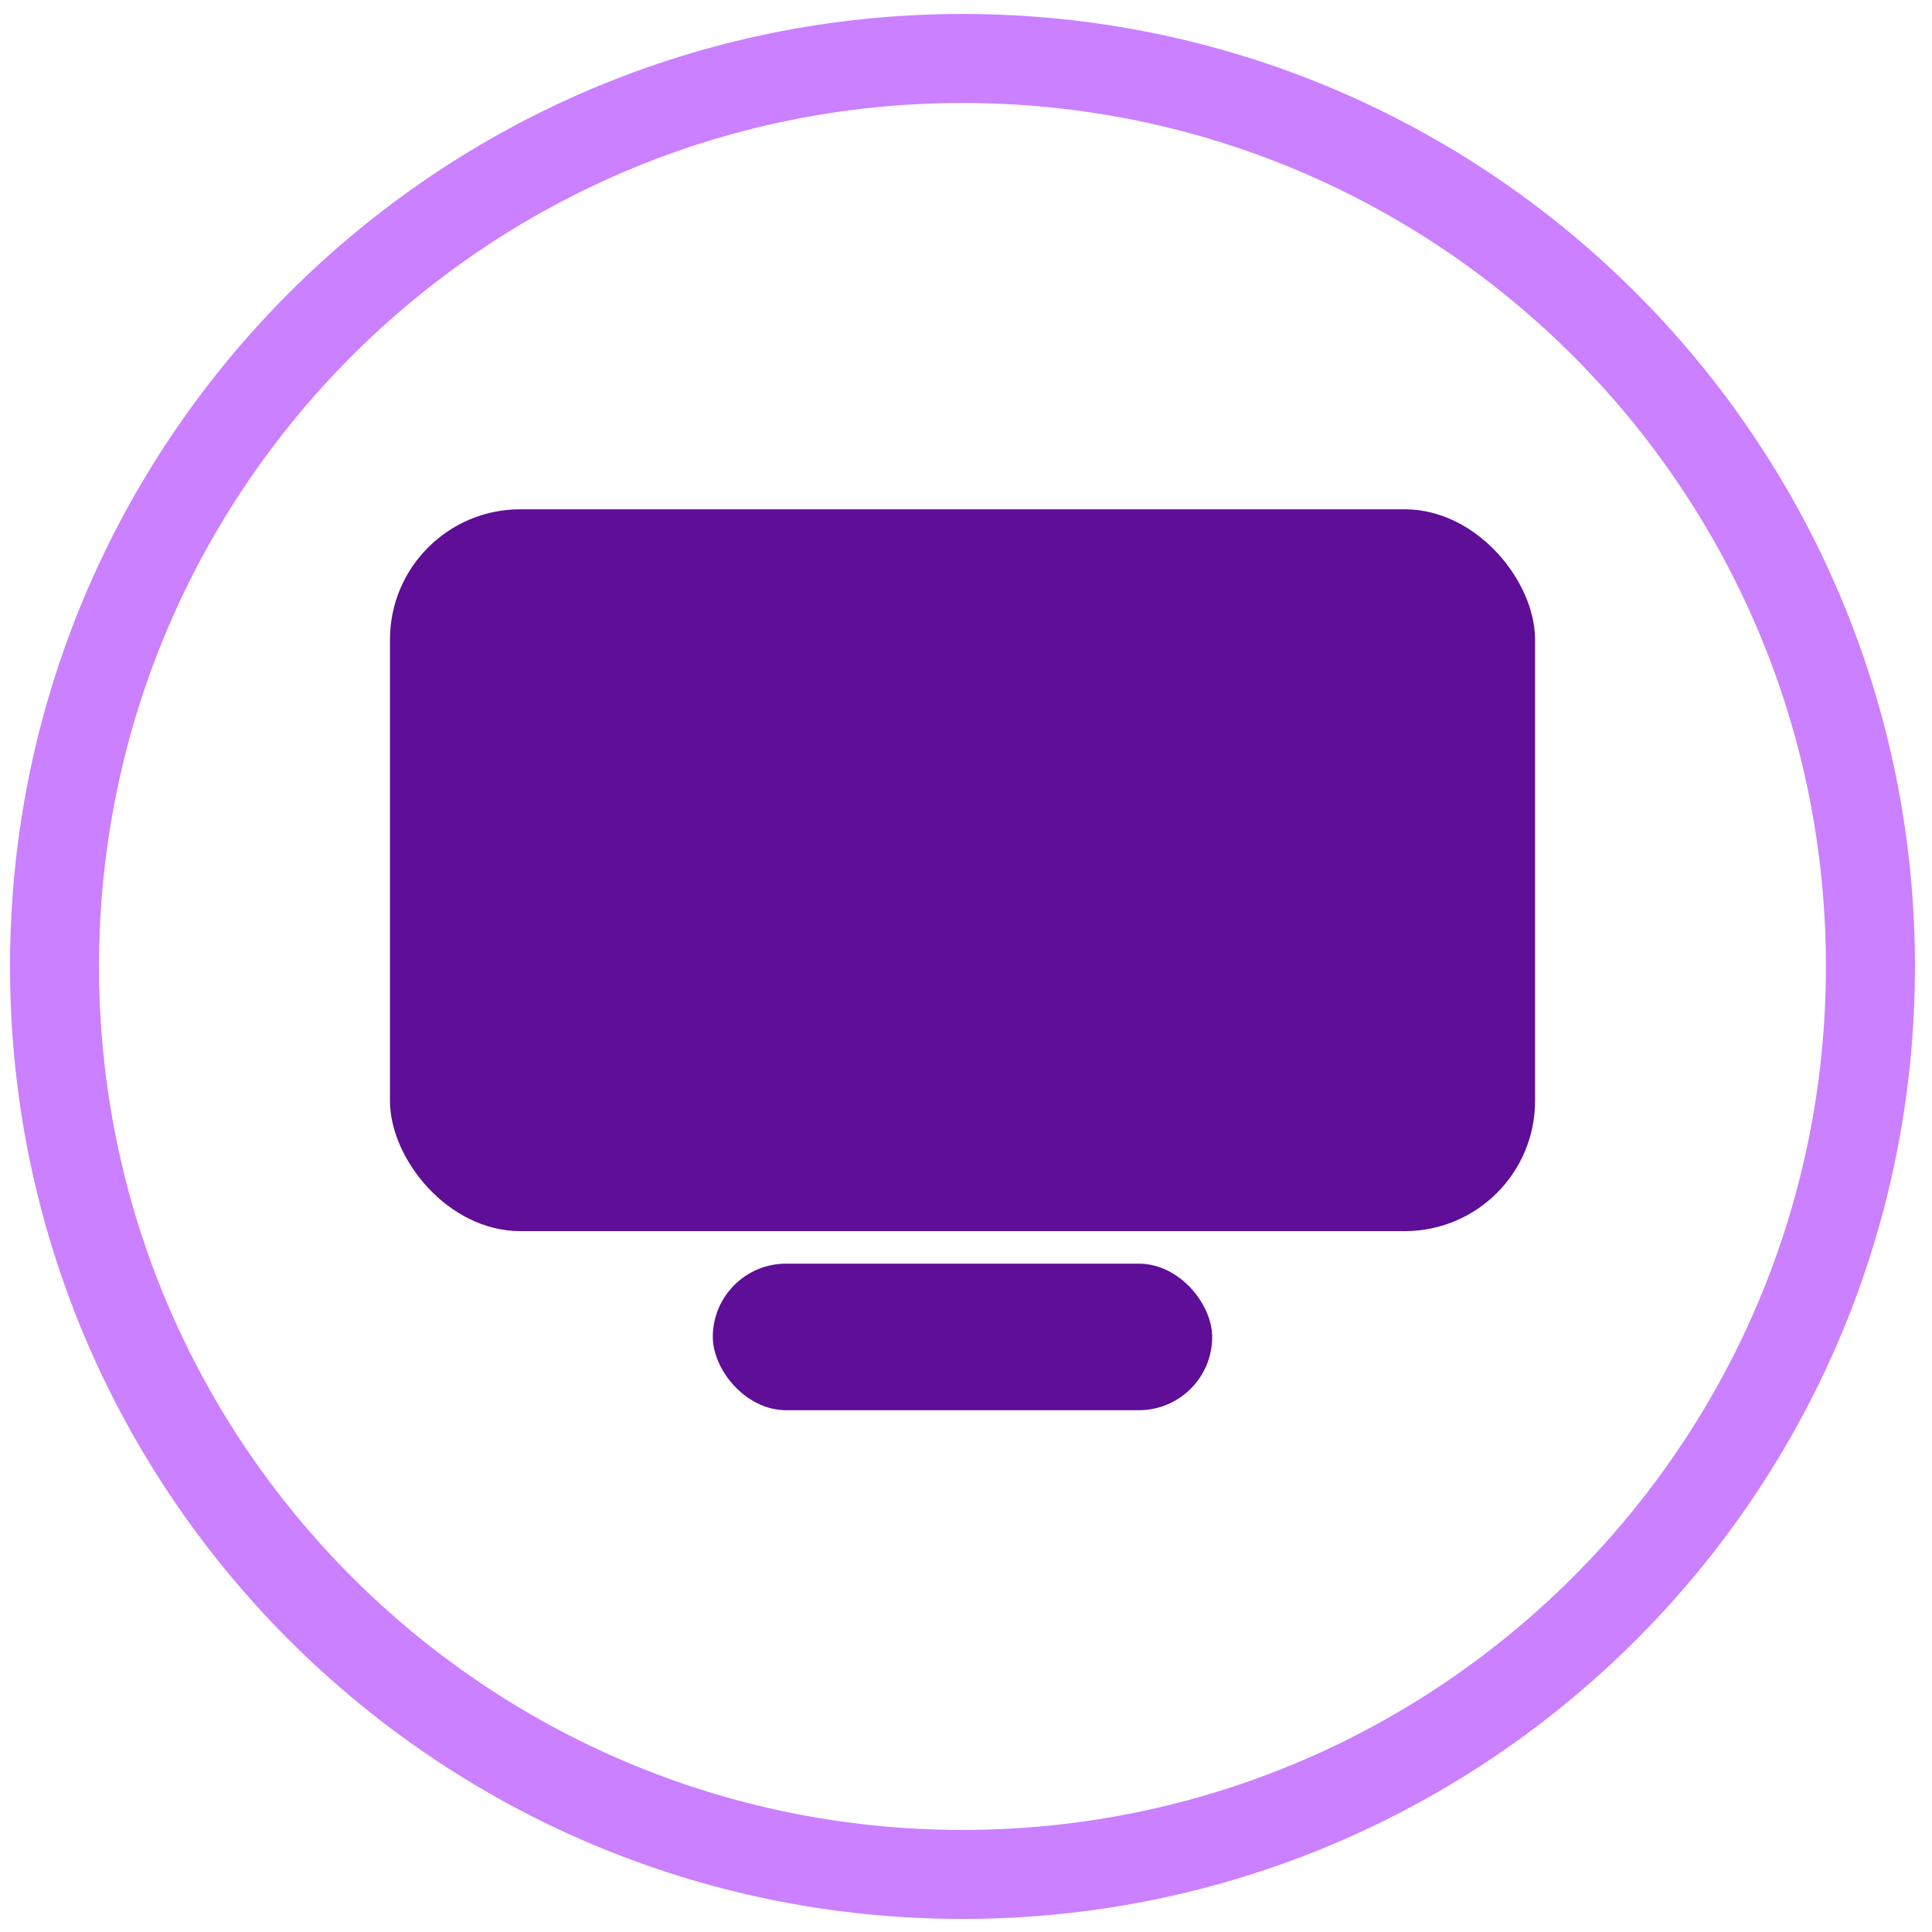
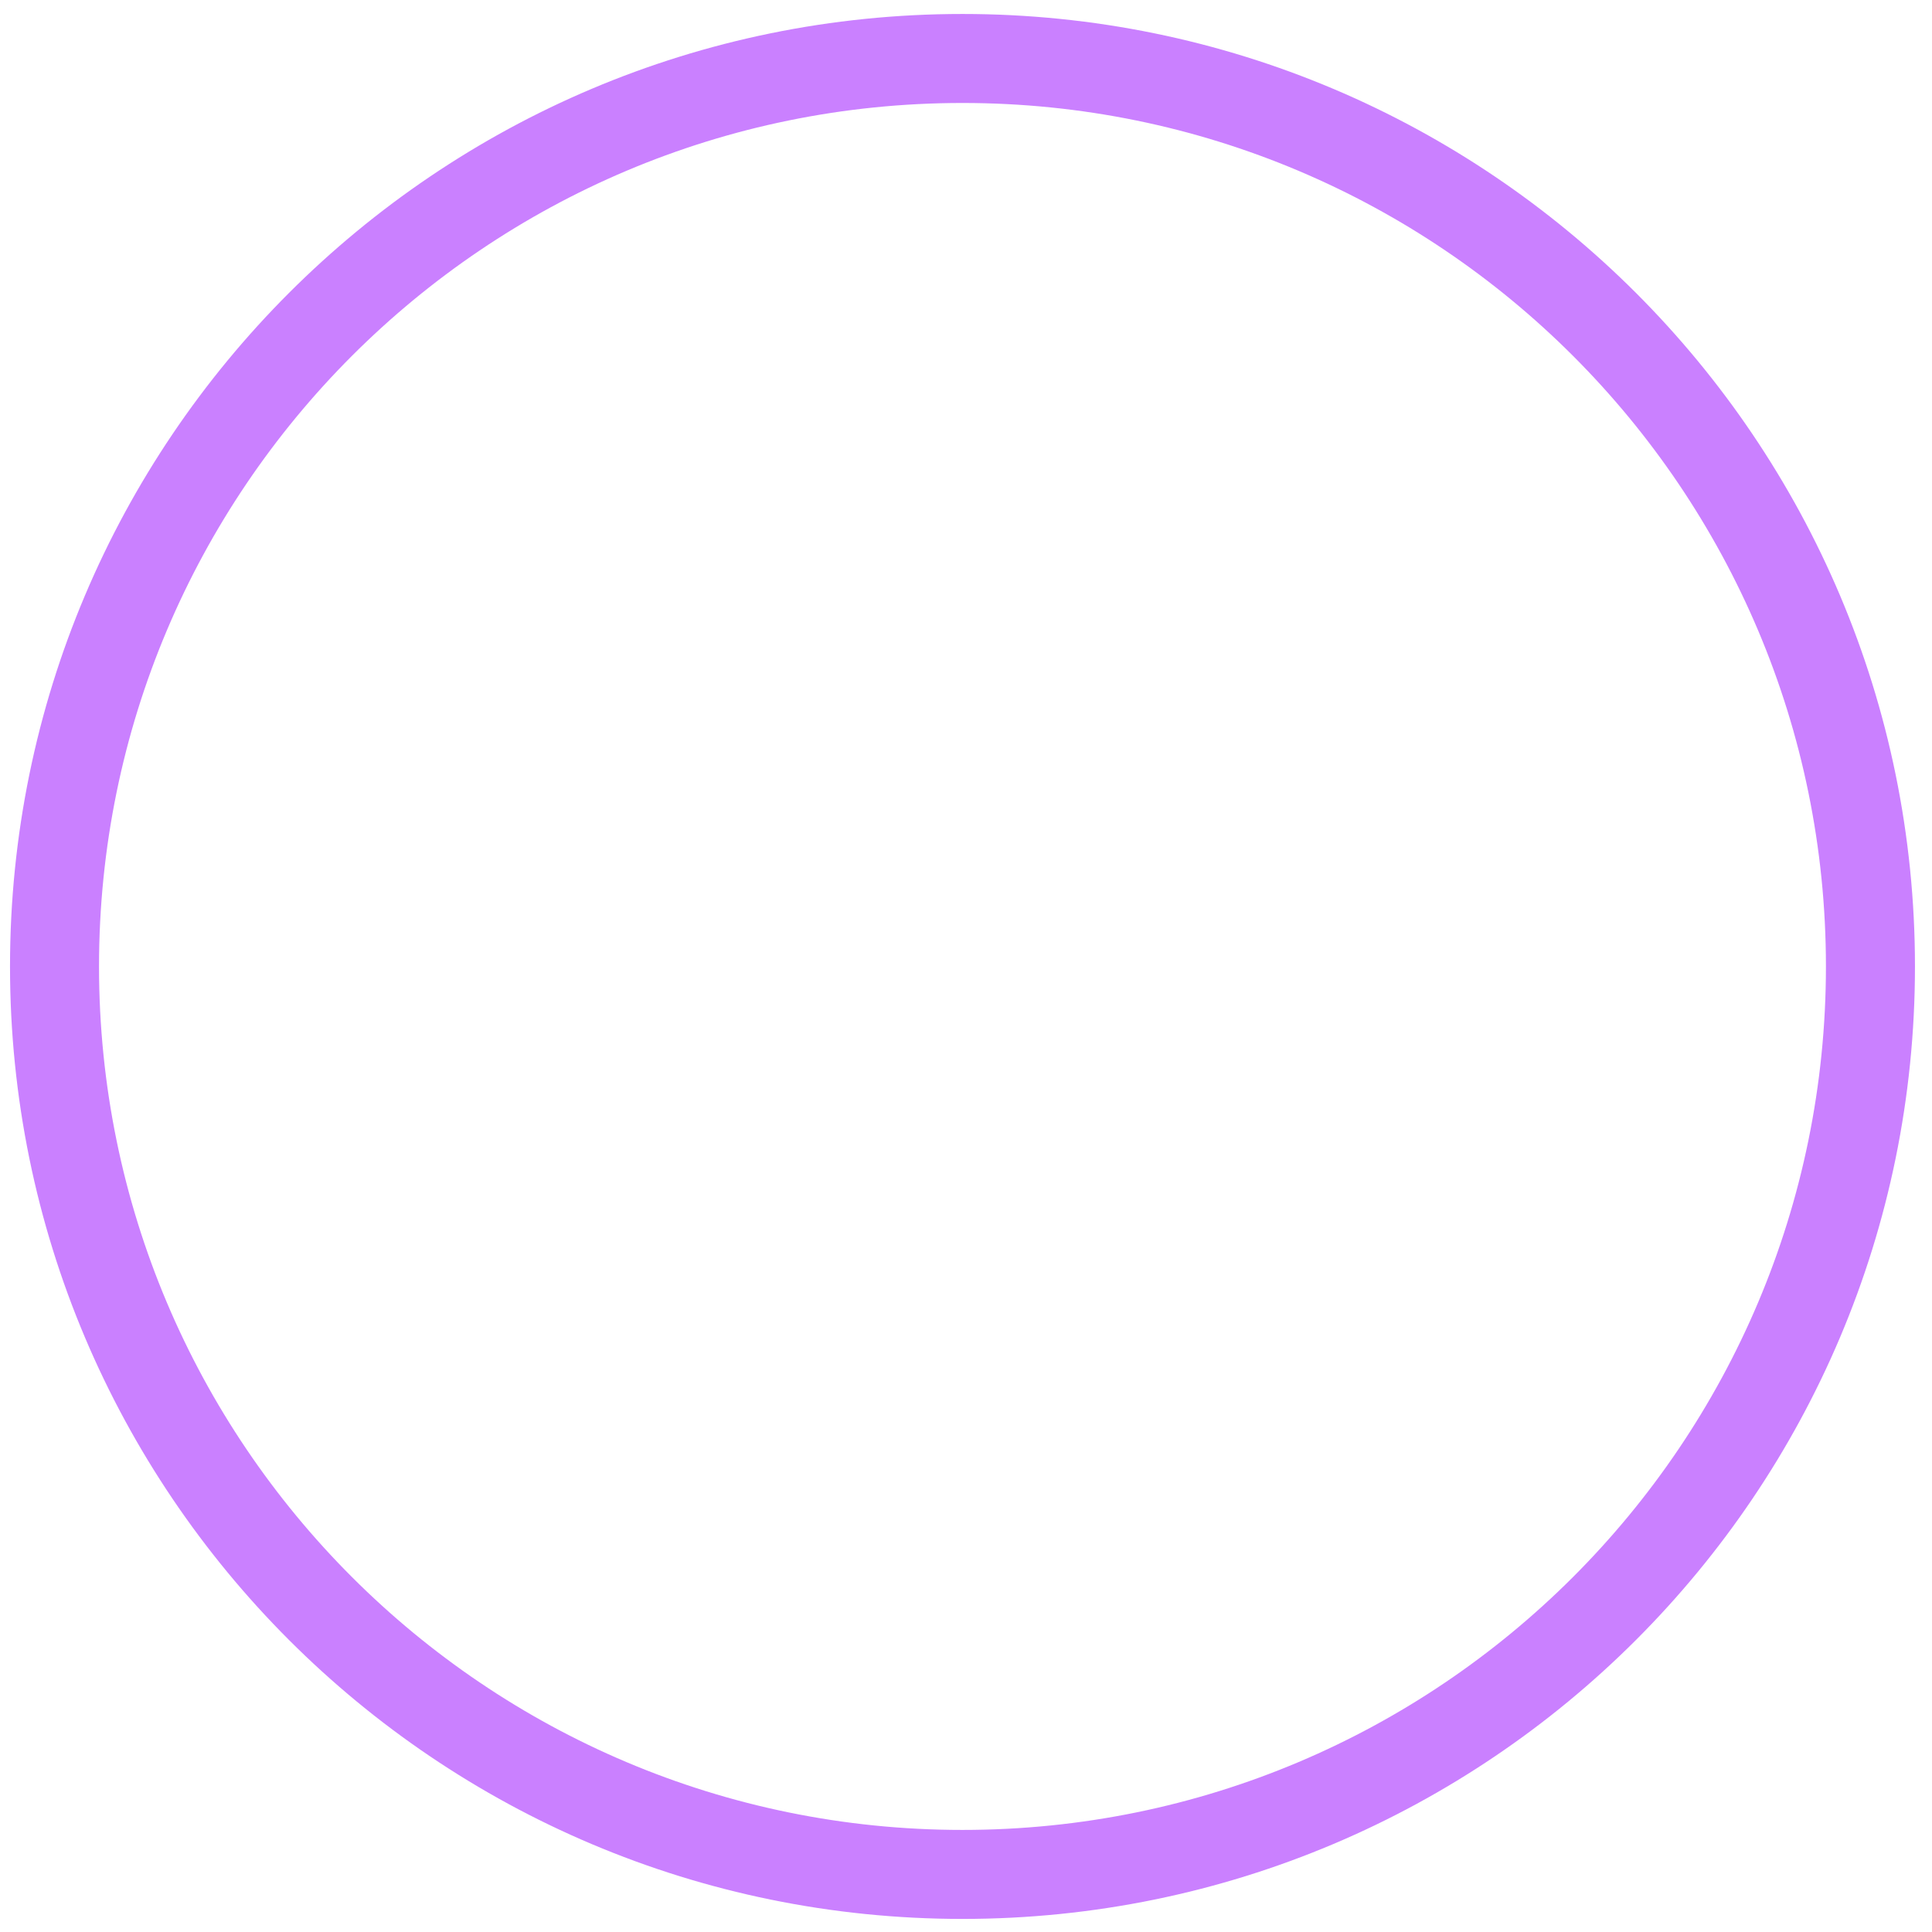
<svg xmlns="http://www.w3.org/2000/svg" width="60" height="60" viewBox="0 0 60 60" fill="none">
  <path d="M59.471 30.014C59.471 46.351 46.228 59.594 29.891 59.594C13.554 59.594 0.311 46.351 0.311 30.014C0.311 13.677 13.554 0.434 29.891 0.434C46.228 0.434 59.471 13.677 59.471 30.014ZM3.075 30.014C3.075 44.824 15.081 56.83 29.891 56.83C44.701 56.83 56.706 44.824 56.706 30.014C56.706 15.204 44.701 3.198 29.891 3.198C15.081 3.198 3.075 15.204 3.075 30.014Z" fill="#CA80FF" />
-   <rect x="12.111" y="15.817" width="35.562" height="22.416" rx="4.045" fill="#5E0E97" />
-   <rect x="22.137" y="39.244" width="15.508" height="4.551" rx="2.275" fill="#5E0E97" />
</svg>